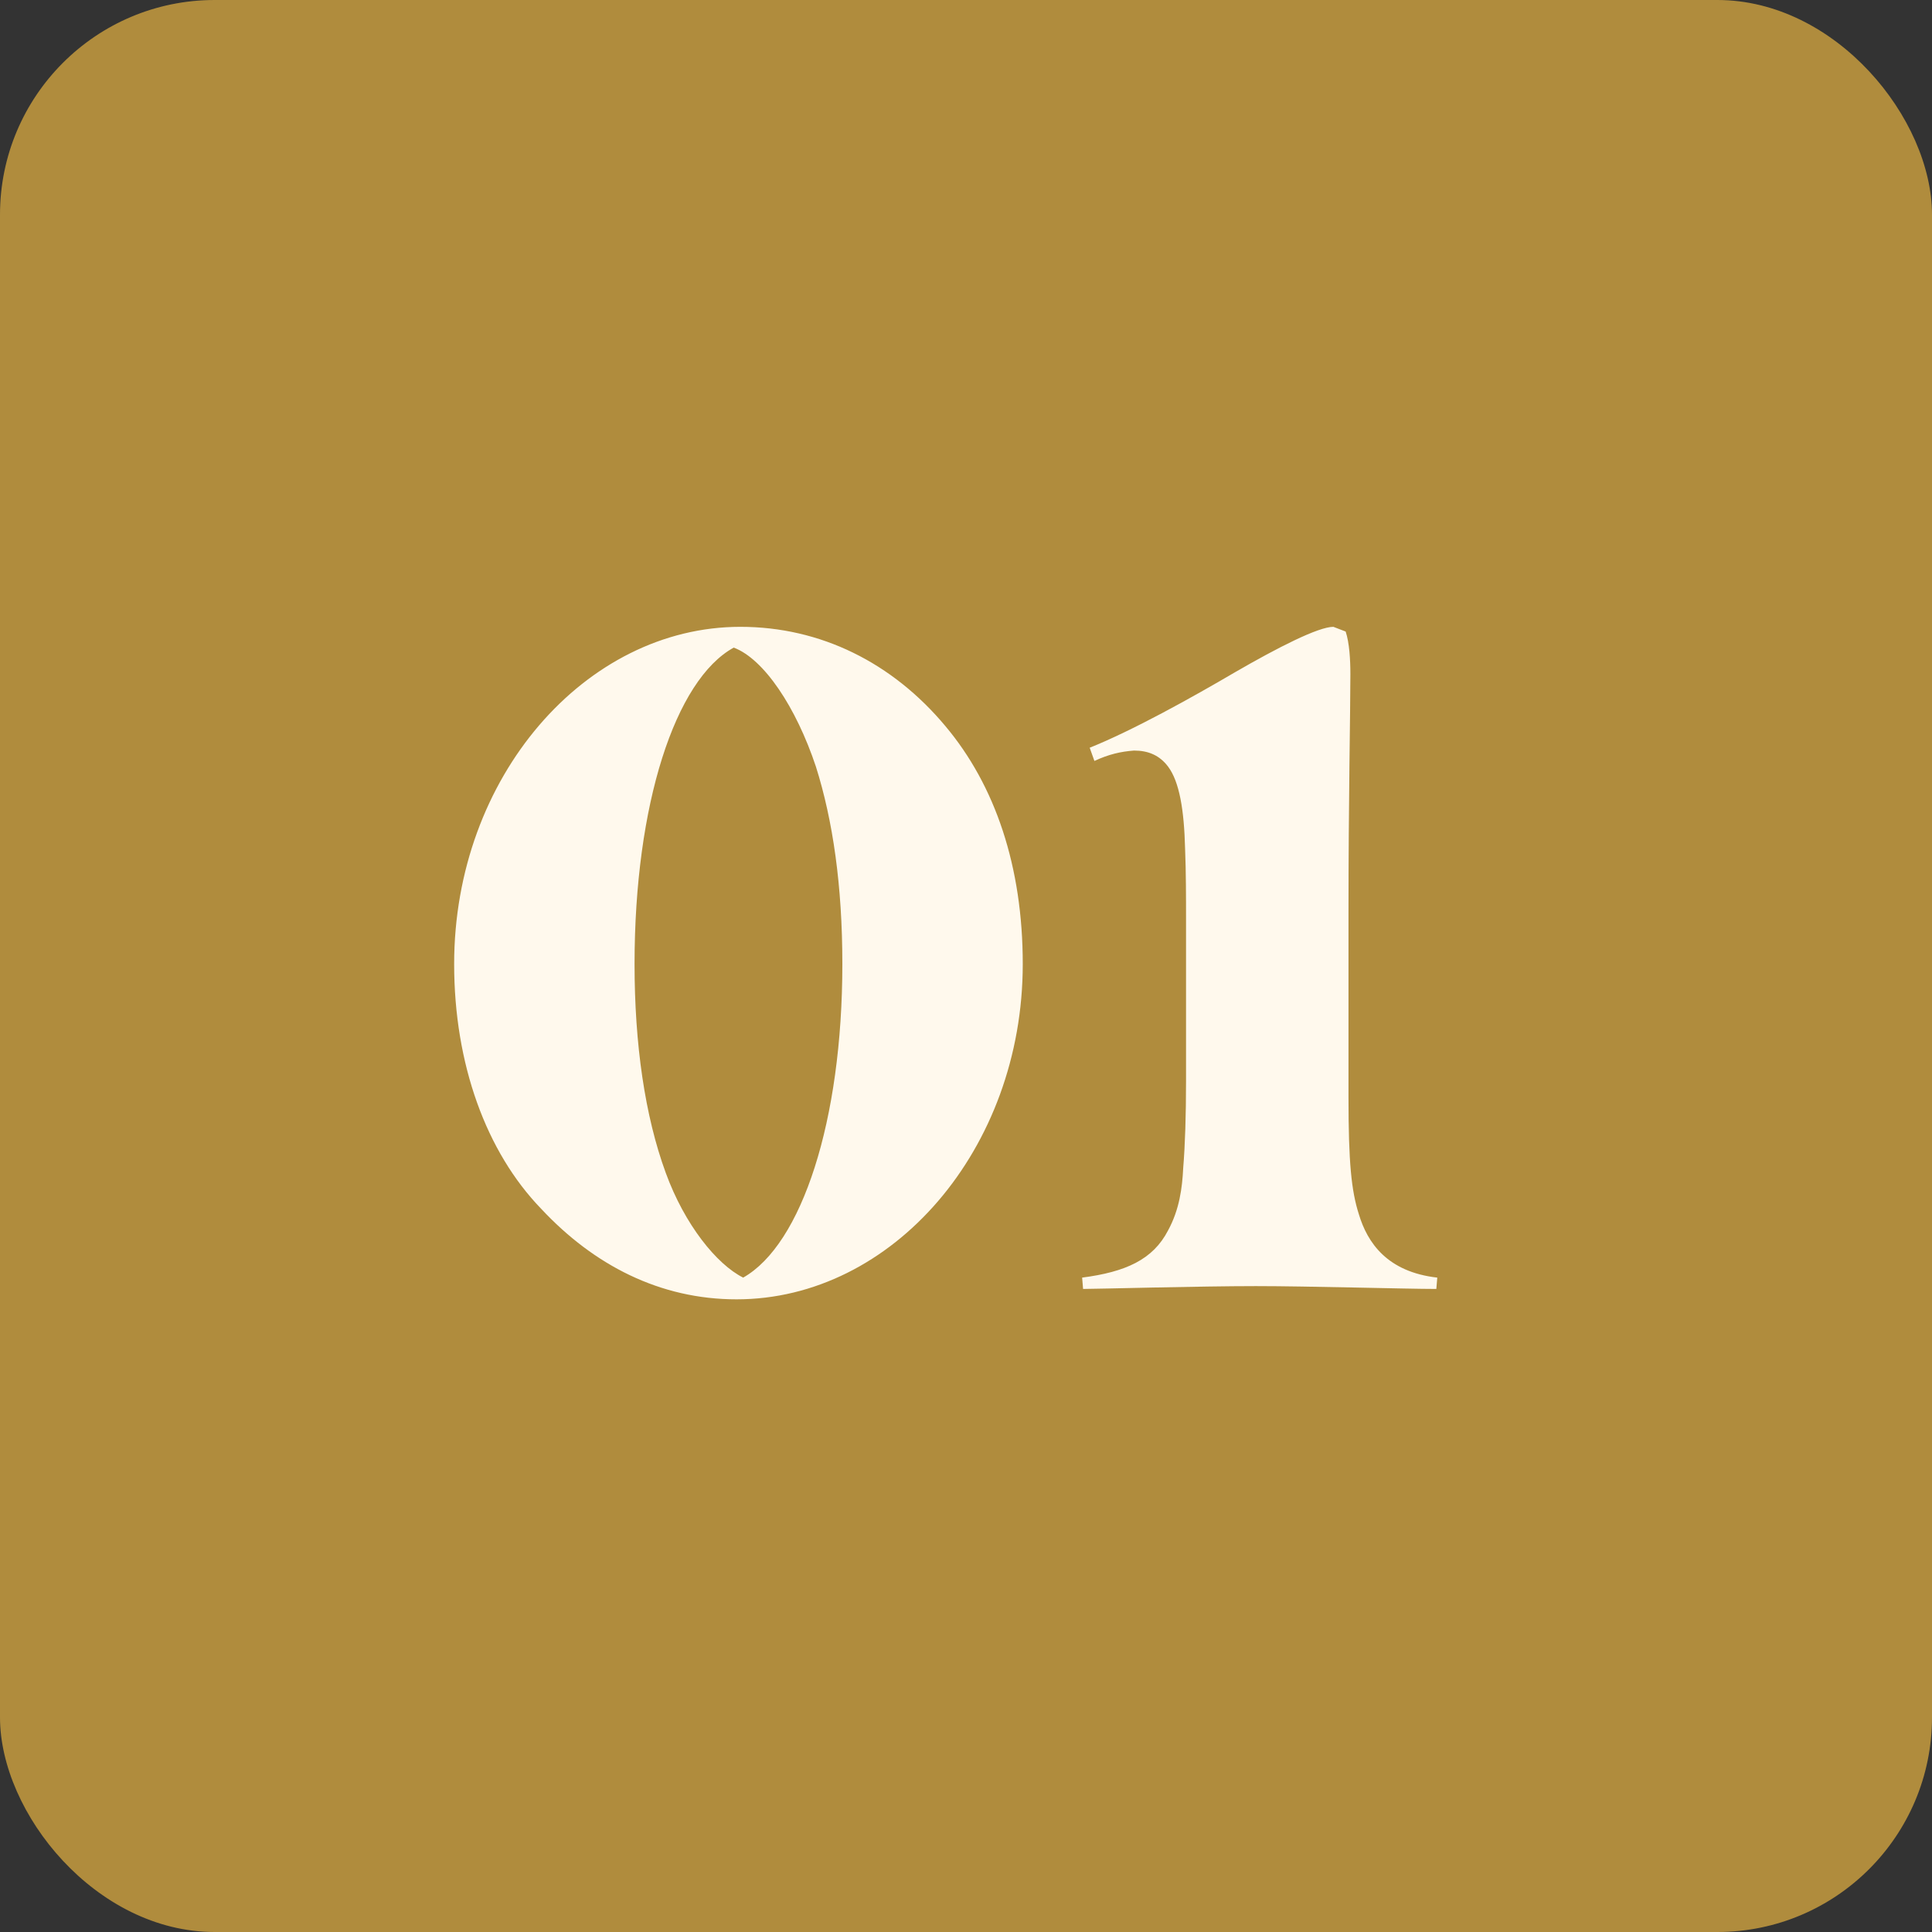
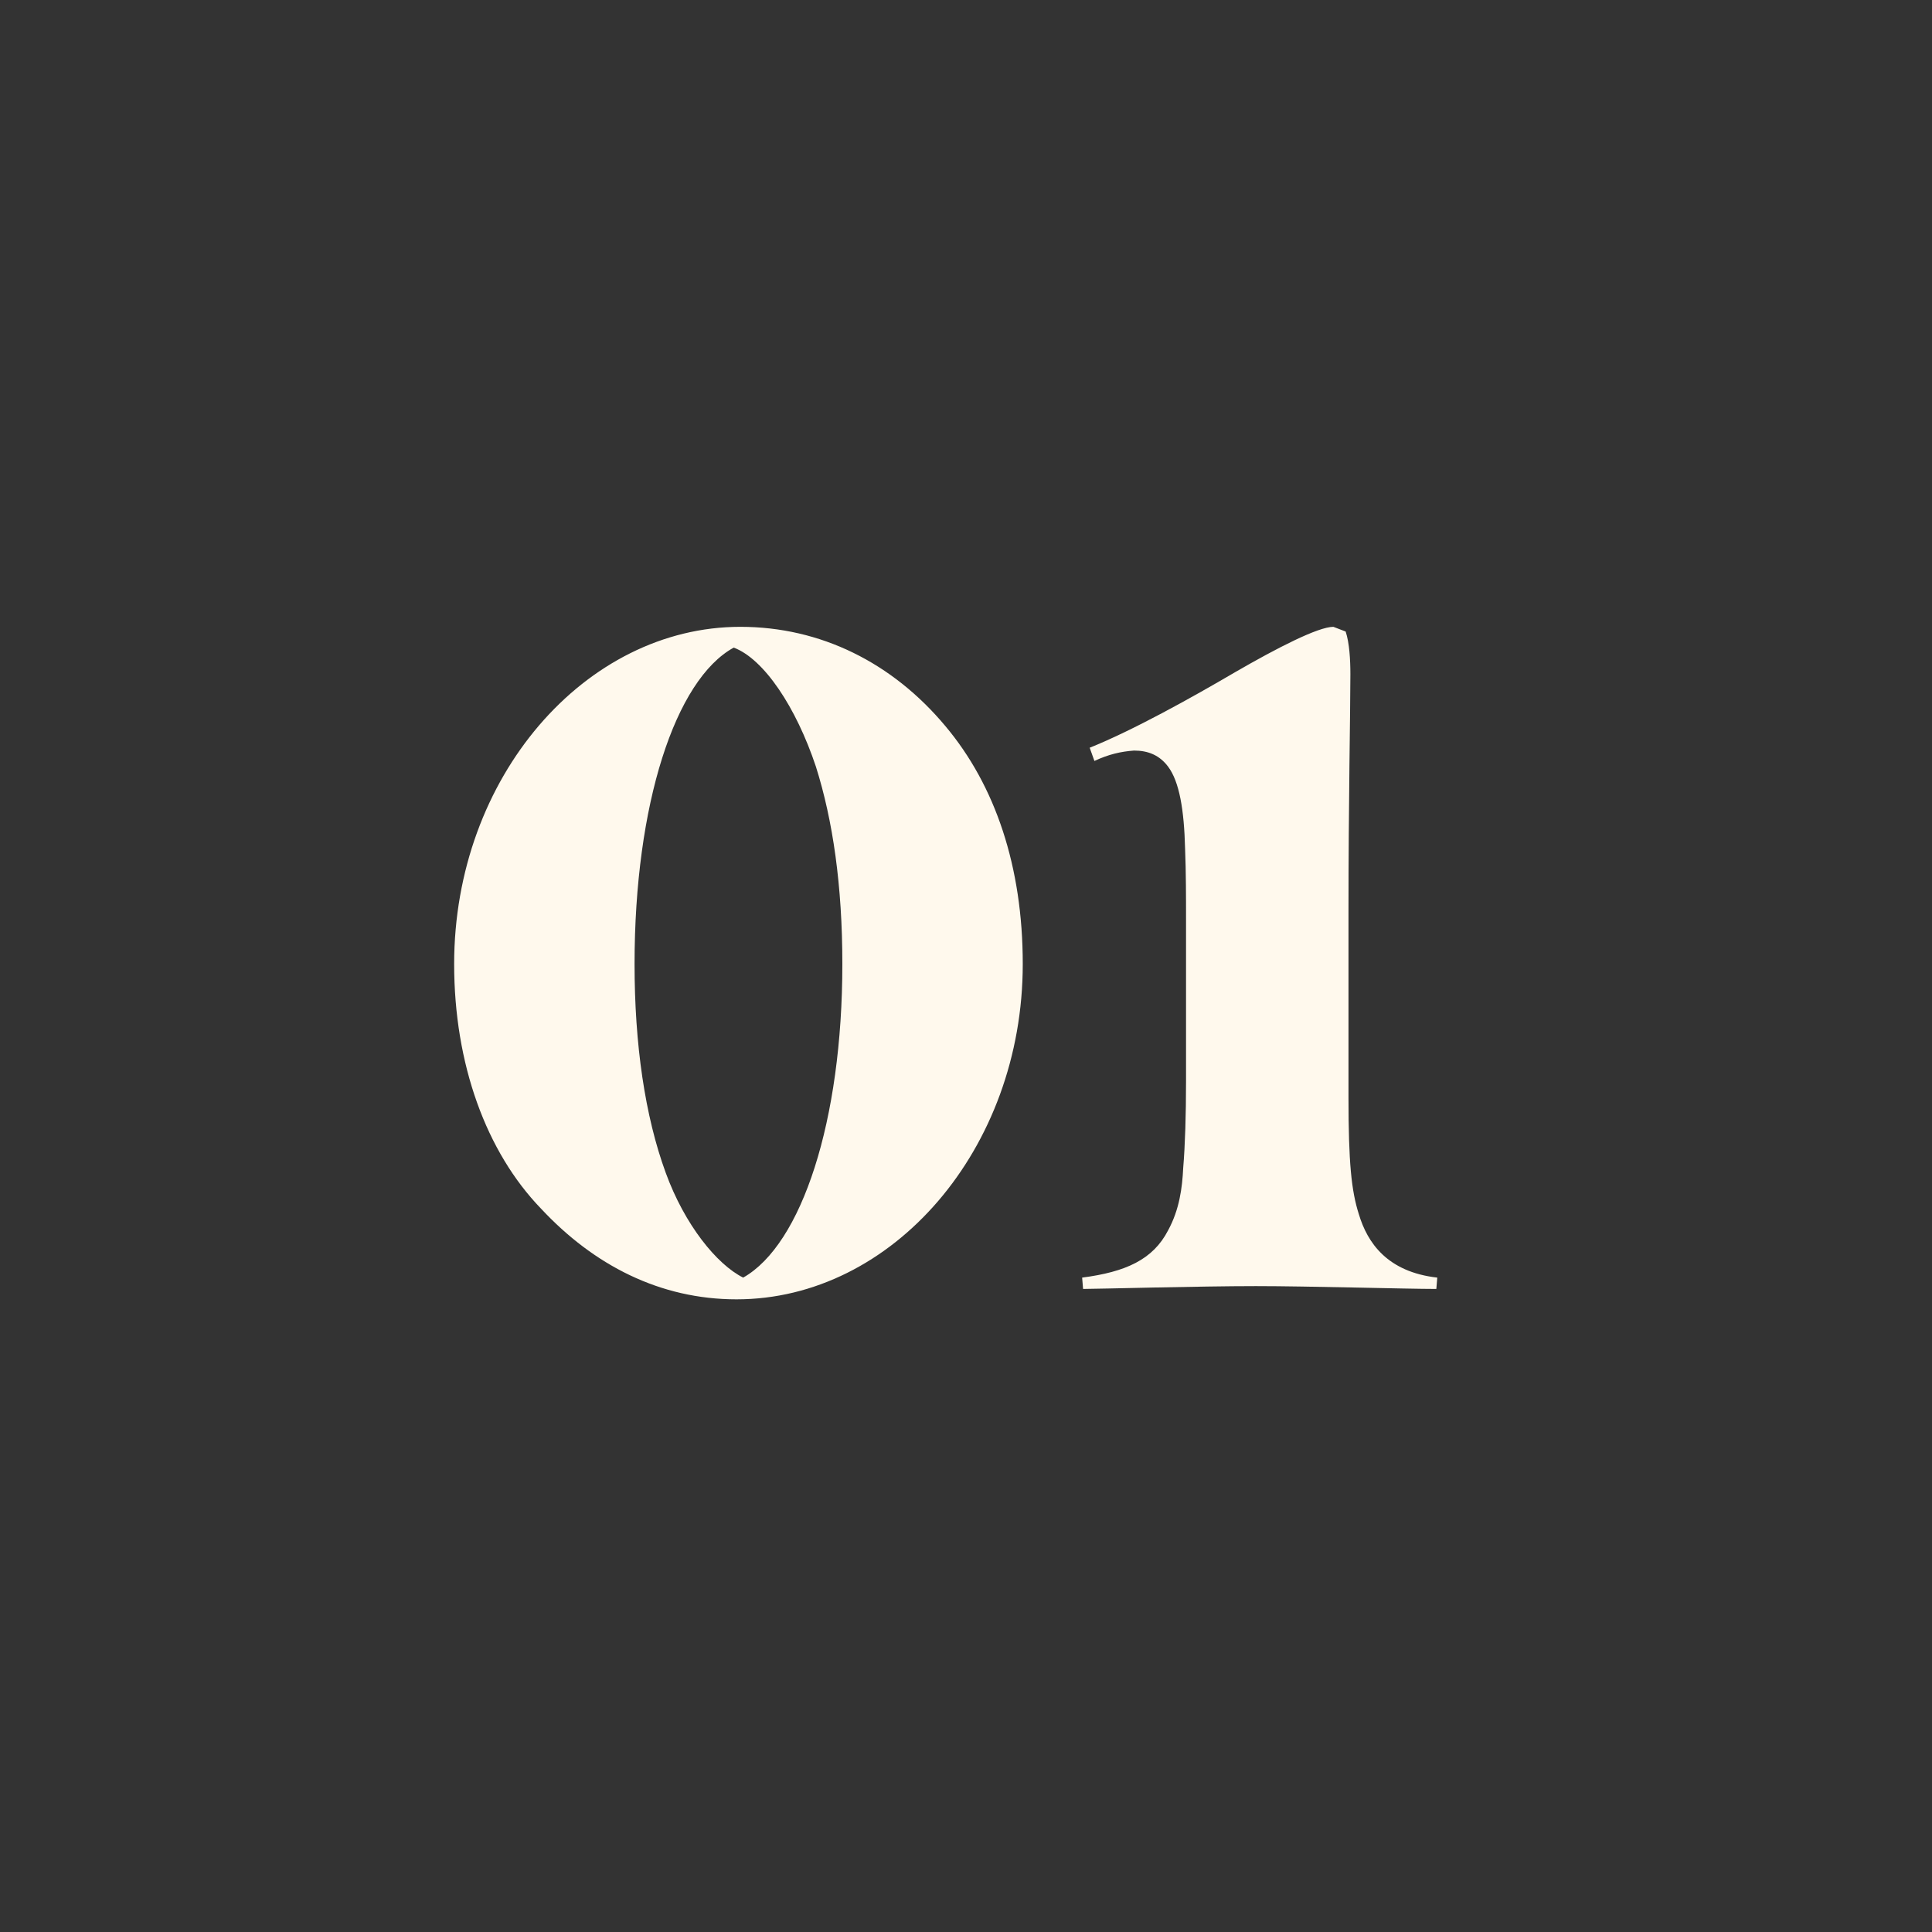
<svg xmlns="http://www.w3.org/2000/svg" width="45" height="45" viewBox="0 0 45 45" fill="none">
  <rect x="0" y="0" width="45" height="45" fill="#333333" stroke="none" />
-   <rect width="45" height="45" rx="5" fill="#B08C3D" />
  <path d="M10.578 22.454C10.578 18.098 13.636 14.6 17.244 14.6C19.114 14.6 20.786 15.436 22.018 16.91C23.184 18.296 23.822 20.188 23.822 22.454C23.822 26.766 20.786 30.264 17.156 30.264C15.374 30.264 13.834 29.472 12.602 28.152C11.326 26.832 10.578 24.786 10.578 22.454ZM19.62 22.454C19.62 20.628 19.4 19.11 19.004 17.856C18.542 16.47 17.794 15.348 17.09 15.084C15.726 15.832 14.78 18.736 14.78 22.454C14.78 24.324 15.022 25.996 15.506 27.316C15.946 28.526 16.694 29.45 17.31 29.758C18.674 28.988 19.62 26.106 19.62 22.454ZM25.205 29.758C26.217 29.626 26.855 29.34 27.207 28.658C27.471 28.174 27.537 27.668 27.559 27.206C27.603 26.678 27.625 25.974 27.625 25.182V21.398C27.625 20.936 27.625 20.298 27.603 19.77C27.581 18.868 27.471 18.208 27.207 17.856C27.009 17.592 26.745 17.482 26.415 17.482C26.107 17.504 25.821 17.57 25.491 17.724L25.381 17.416C26.371 17.02 27.757 16.25 28.769 15.656C29.759 15.084 30.705 14.6 31.057 14.6L31.343 14.71C31.431 14.974 31.453 15.37 31.453 15.7C31.453 16.58 31.409 18.67 31.409 21.244V25.556C31.409 27.074 31.475 27.734 31.651 28.284C31.849 28.944 32.311 29.626 33.477 29.758L33.455 30.022C32.751 30.022 30.485 29.956 29.253 29.956C27.933 29.956 25.557 30.022 25.227 30.022L25.205 29.758Z" fill="#FFF9ED" />
</svg>